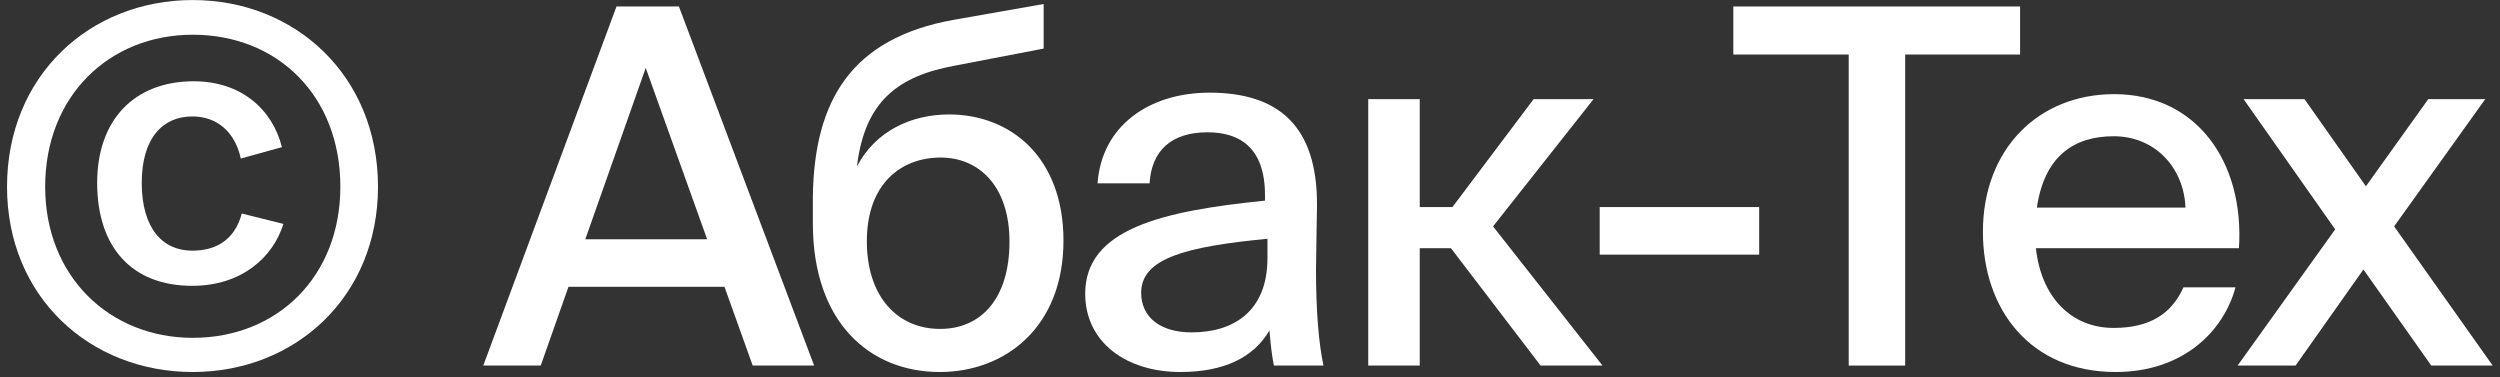
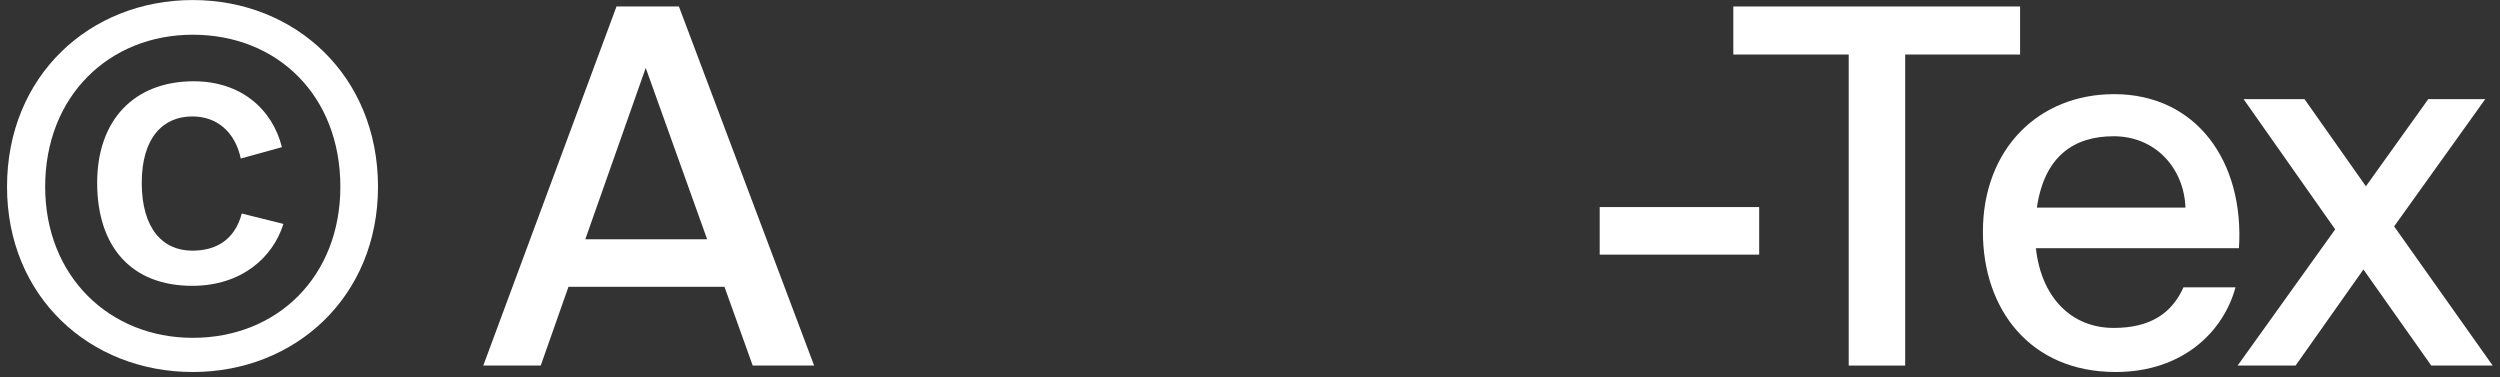
<svg xmlns="http://www.w3.org/2000/svg" width="212" height="32" viewBox="0 0 212 32" fill="none">
  <rect x="0" y="0" width="212" height="32" fill="#333333" stroke="none" />
  <path d="M0.596 15.838C0.596 6.43 7.61 0.004 16.346 0.004C25.04 0.004 32.054 6.43 32.054 15.838C32.054 25.162 25.04 31.546 16.346 31.546C7.61 31.546 0.596 25.162 0.596 15.838ZM3.83 15.838C3.83 23.44 9.29 28.648 16.346 28.648C23.528 28.648 28.862 23.44 28.862 15.838C28.862 8.11 23.528 2.944 16.346 2.944C9.29 2.944 3.83 8.11 3.83 15.838ZM16.304 21.256C18.194 21.256 19.874 20.458 20.504 18.106L24.032 18.988C23.15 21.844 20.462 24.238 16.304 24.238C11.096 24.238 8.24 20.878 8.24 15.502C8.24 10.168 11.39 6.892 16.43 6.892C20.462 6.892 23.108 9.286 23.906 12.478L20.42 13.444C19.916 11.134 18.362 9.874 16.304 9.874C13.826 9.874 12.02 11.68 12.02 15.502C12.02 19.366 13.784 21.256 16.304 21.256Z" fill="white" />
  <path d="M40.982 31L52.28 0.55H57.572L69.038 31H63.83L61.436 24.322H48.206L45.854 31H40.982ZM54.758 5.758L49.634 20.29H59.966L54.758 5.758Z" fill="white" />
-   <path d="M80.48 9.706C85.688 9.706 90.182 13.318 90.182 20.416C90.182 27.682 85.31 31.546 79.682 31.546C73.802 31.546 68.93 27.388 68.93 18.946V16.636C69.056 8.446 72.248 3.238 80.858 1.684L88.502 0.34V4.12L81.068 5.548C76.196 6.43 73.34 8.53 72.668 14.116C74.222 11.134 77.246 9.706 80.48 9.706ZM79.724 27.892C83.252 27.892 85.604 25.246 85.604 20.5C85.604 15.754 83 13.36 79.766 13.36C76.406 13.36 73.508 15.586 73.508 20.458C73.508 25.12 76.07 27.892 79.724 27.892Z" fill="white" />
-   <path d="M107.481 21.886V20.248C100.467 20.92 96.771 21.928 96.771 24.826C96.771 26.884 98.367 28.186 101.055 28.186C104.625 28.186 107.481 26.38 107.481 21.886ZM100.089 31.546C95.511 31.546 92.025 29.026 92.025 24.91C92.025 19.408 98.535 17.896 107.271 17.014V16.552C107.271 12.562 105.171 11.218 102.399 11.218C99.375 11.218 97.653 12.73 97.485 15.544H93.075C93.411 10.714 97.401 7.858 102.567 7.858C108.405 7.858 111.723 10.672 111.681 17.434C111.681 17.98 111.597 21.886 111.597 22.852C111.597 26.254 111.807 28.984 112.227 31H108.027C107.859 30.118 107.775 29.488 107.649 28.018C106.305 30.328 103.785 31.546 100.089 31.546Z" fill="white" />
-   <path d="M130.642 31L123.04 21.046H120.394V31H116.026V8.404H120.394V17.56H123.166L130.054 8.404H135.136L126.61 19.198L135.892 31H130.642Z" fill="white" />
  <path d="M149.178 21.592H135.654V17.56H149.178V21.592Z" fill="white" />
  <path d="M156.771 31V4.624H146.985V0.55H171.303V4.624H161.559V31H156.771Z" fill="white" />
  <path d="M179.238 27.808C182.43 27.808 184.194 26.506 185.16 24.364H189.57C188.562 28.102 185.118 31.546 179.406 31.546C172.14 31.546 168.15 26.212 168.15 19.66C168.15 12.646 172.854 7.984 179.28 7.984C186.252 7.984 190.326 13.696 189.864 21.046H172.644C173.106 25.246 175.668 27.808 179.238 27.808ZM179.238 11.554C175.836 11.554 173.358 13.276 172.728 17.602H185.328C185.202 14.284 182.808 11.554 179.238 11.554Z" fill="white" />
  <path d="M210.75 8.404L203.022 19.198L211.38 31H206.172L200.418 22.852L194.664 31H189.75L198.024 19.45L190.254 8.404H195.42L200.628 15.796L205.92 8.404H210.75Z" fill="white" />
</svg>